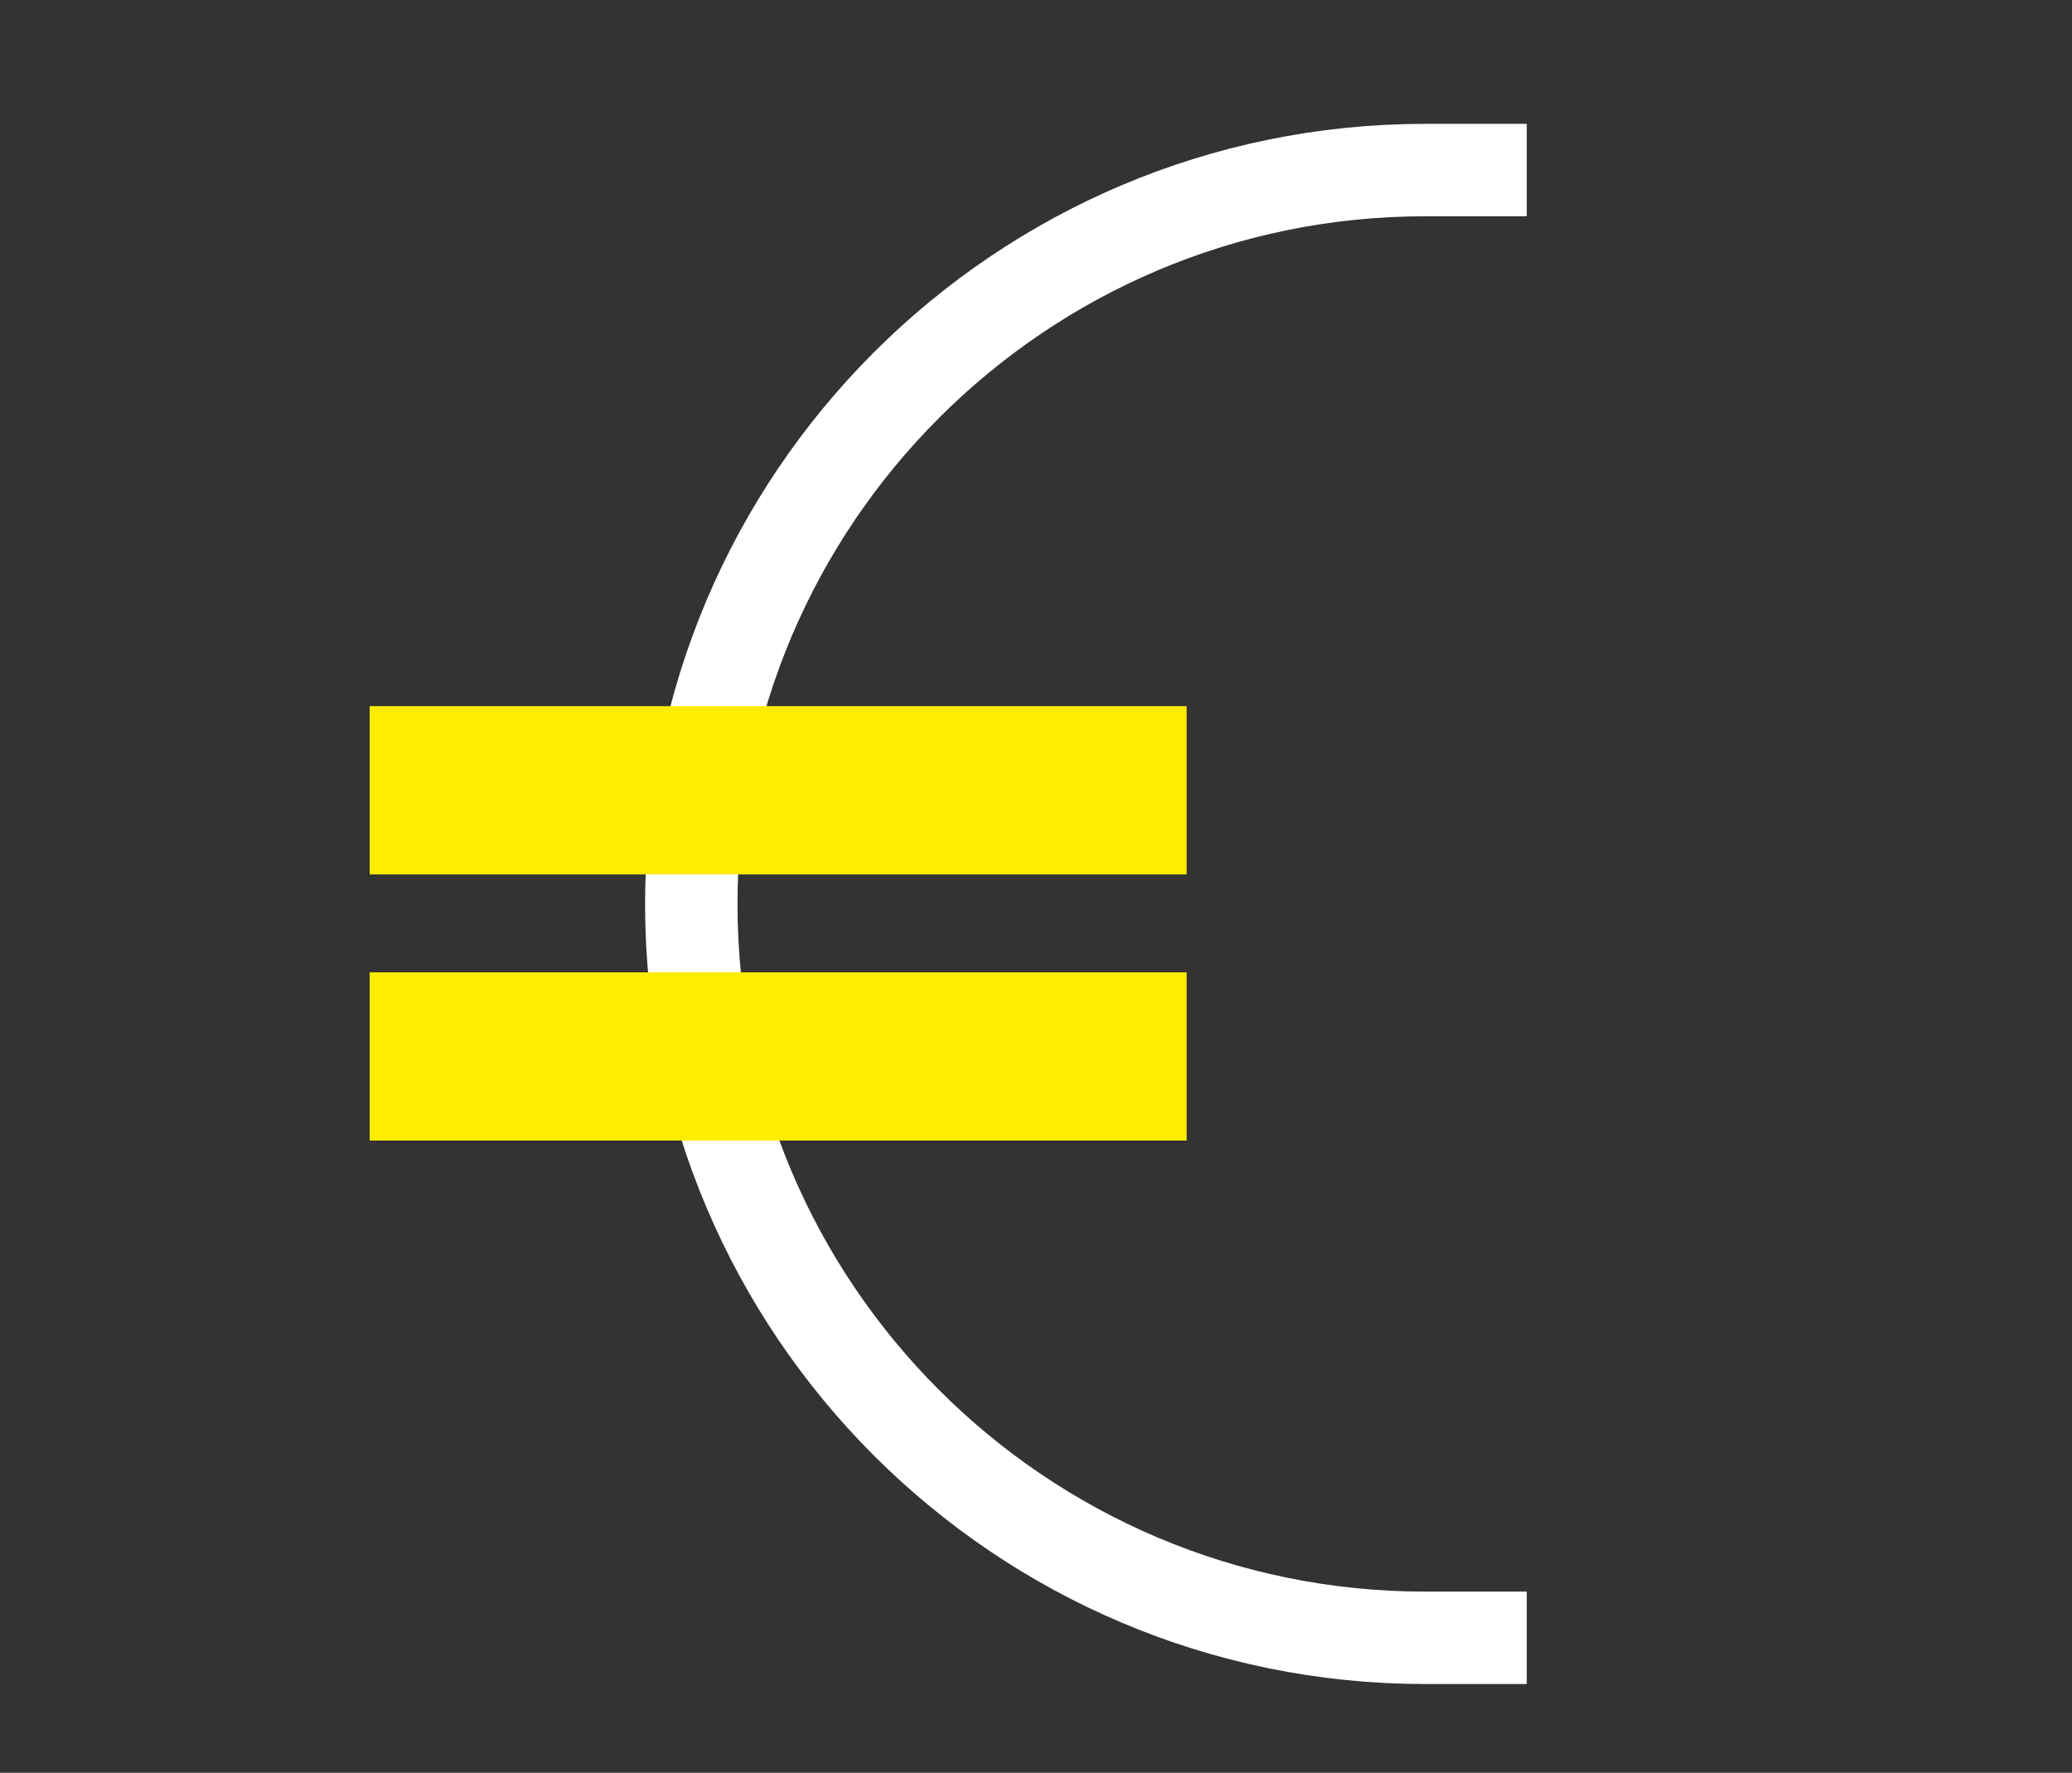
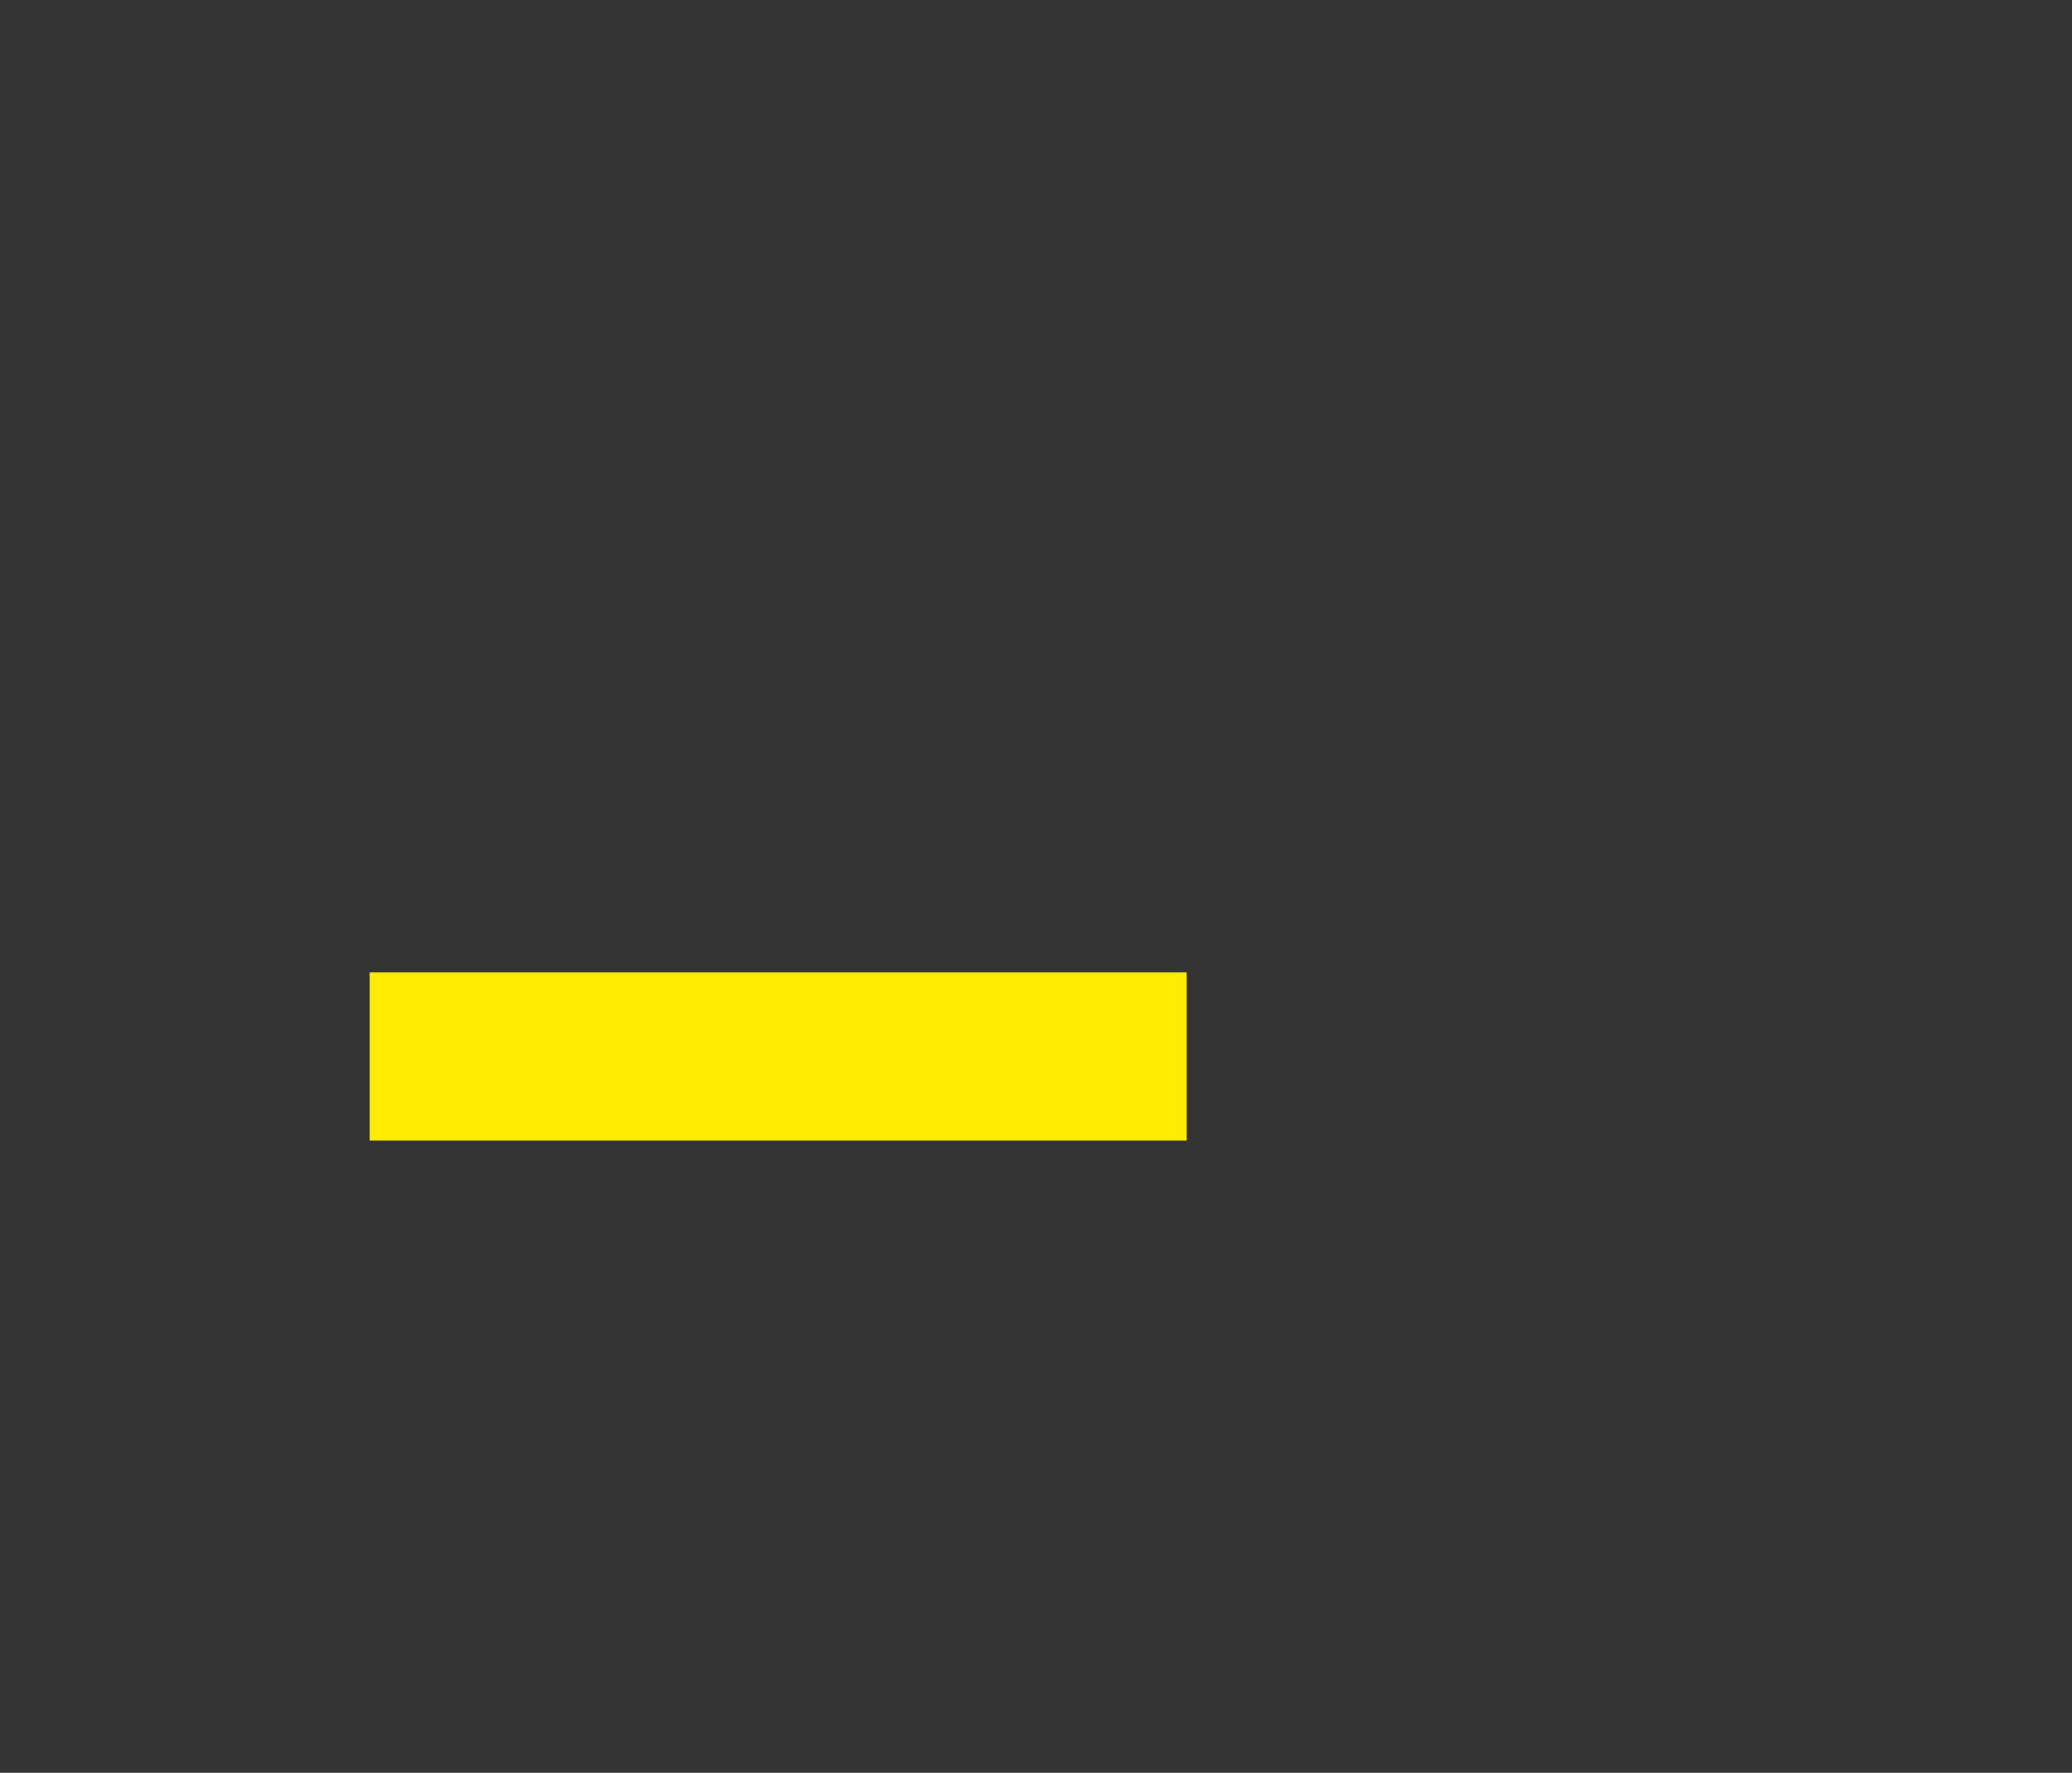
<svg xmlns="http://www.w3.org/2000/svg" version="1.1" x="0px" y="0px" viewBox="0 0 112.1 95.9" style="enable-background:new 0 0 112.1 95.9;" xml:space="preserve">
  <rect x="0" y="0" width="112.1" height="95.9" fill="#333333" stroke="none" />
  <style type="text/css">
	.st0{opacity:0.29;}
	.st1{fill:#FFFFFF;}
	.st2{opacity:0.64;clip-path:url(#SVGID_18_);fill:#262626;}
	.st3{opacity:0.64;clip-path:url(#SVGID_20_);fill:#262626;}
	.st4{fill:#FFEC00;}
	.st5{fill:none;stroke:#FFFFFF;stroke-width:2.643;stroke-linecap:square;stroke-linejoin:bevel;stroke-miterlimit:10;}
	.st6{fill:#F8E100;}
	.st7{fill:none;stroke:#1E2741;stroke-width:5.287;stroke-miterlimit:10;}
	.st8{fill:#1A2441;}
	.st9{fill:#FCE200;}
	.st10{opacity:0.69;clip-path:url(#SVGID_22_);fill:#383837;}
	.st11{fill:none;stroke:#FFFFFF;stroke-width:1.83;stroke-miterlimit:10;}
	.st12{fill:#0E2244;}
	.st13{fill:none;stroke:#0E2244;stroke-width:0.667;stroke-miterlimit:10;}
	.st14{fill:none;stroke:#FFFFFF;stroke-width:5;stroke-miterlimit:10;}
	.st15{fill:#FBE100;}
	.st16{fill:#EDEFF3;}
	.st17{fill:none;}
	.st18{opacity:0.64;clip-path:url(#SVGID_28_);fill:#262626;}
	.st19{opacity:0.64;clip-path:url(#SVGID_30_);fill:#262626;}
	.st20{clip-path:url(#SVGID_34_);}
</style>
  <g id="Calque_2">
</g>
  <g id="Calque_1">
    <g>
-       <path class="st14" d="M82.6,88.6h-5.5c-21.9,0-39.7-17.8-39.7-39.7v0c0-21.9,17.8-39.7,39.7-39.7h5.5" />
-       <rect x="20" y="38.2" class="st4" width="44.2" height="9.1" />
      <rect x="20" y="52.6" class="st4" width="44.2" height="9.1" />
    </g>
  </g>
</svg>